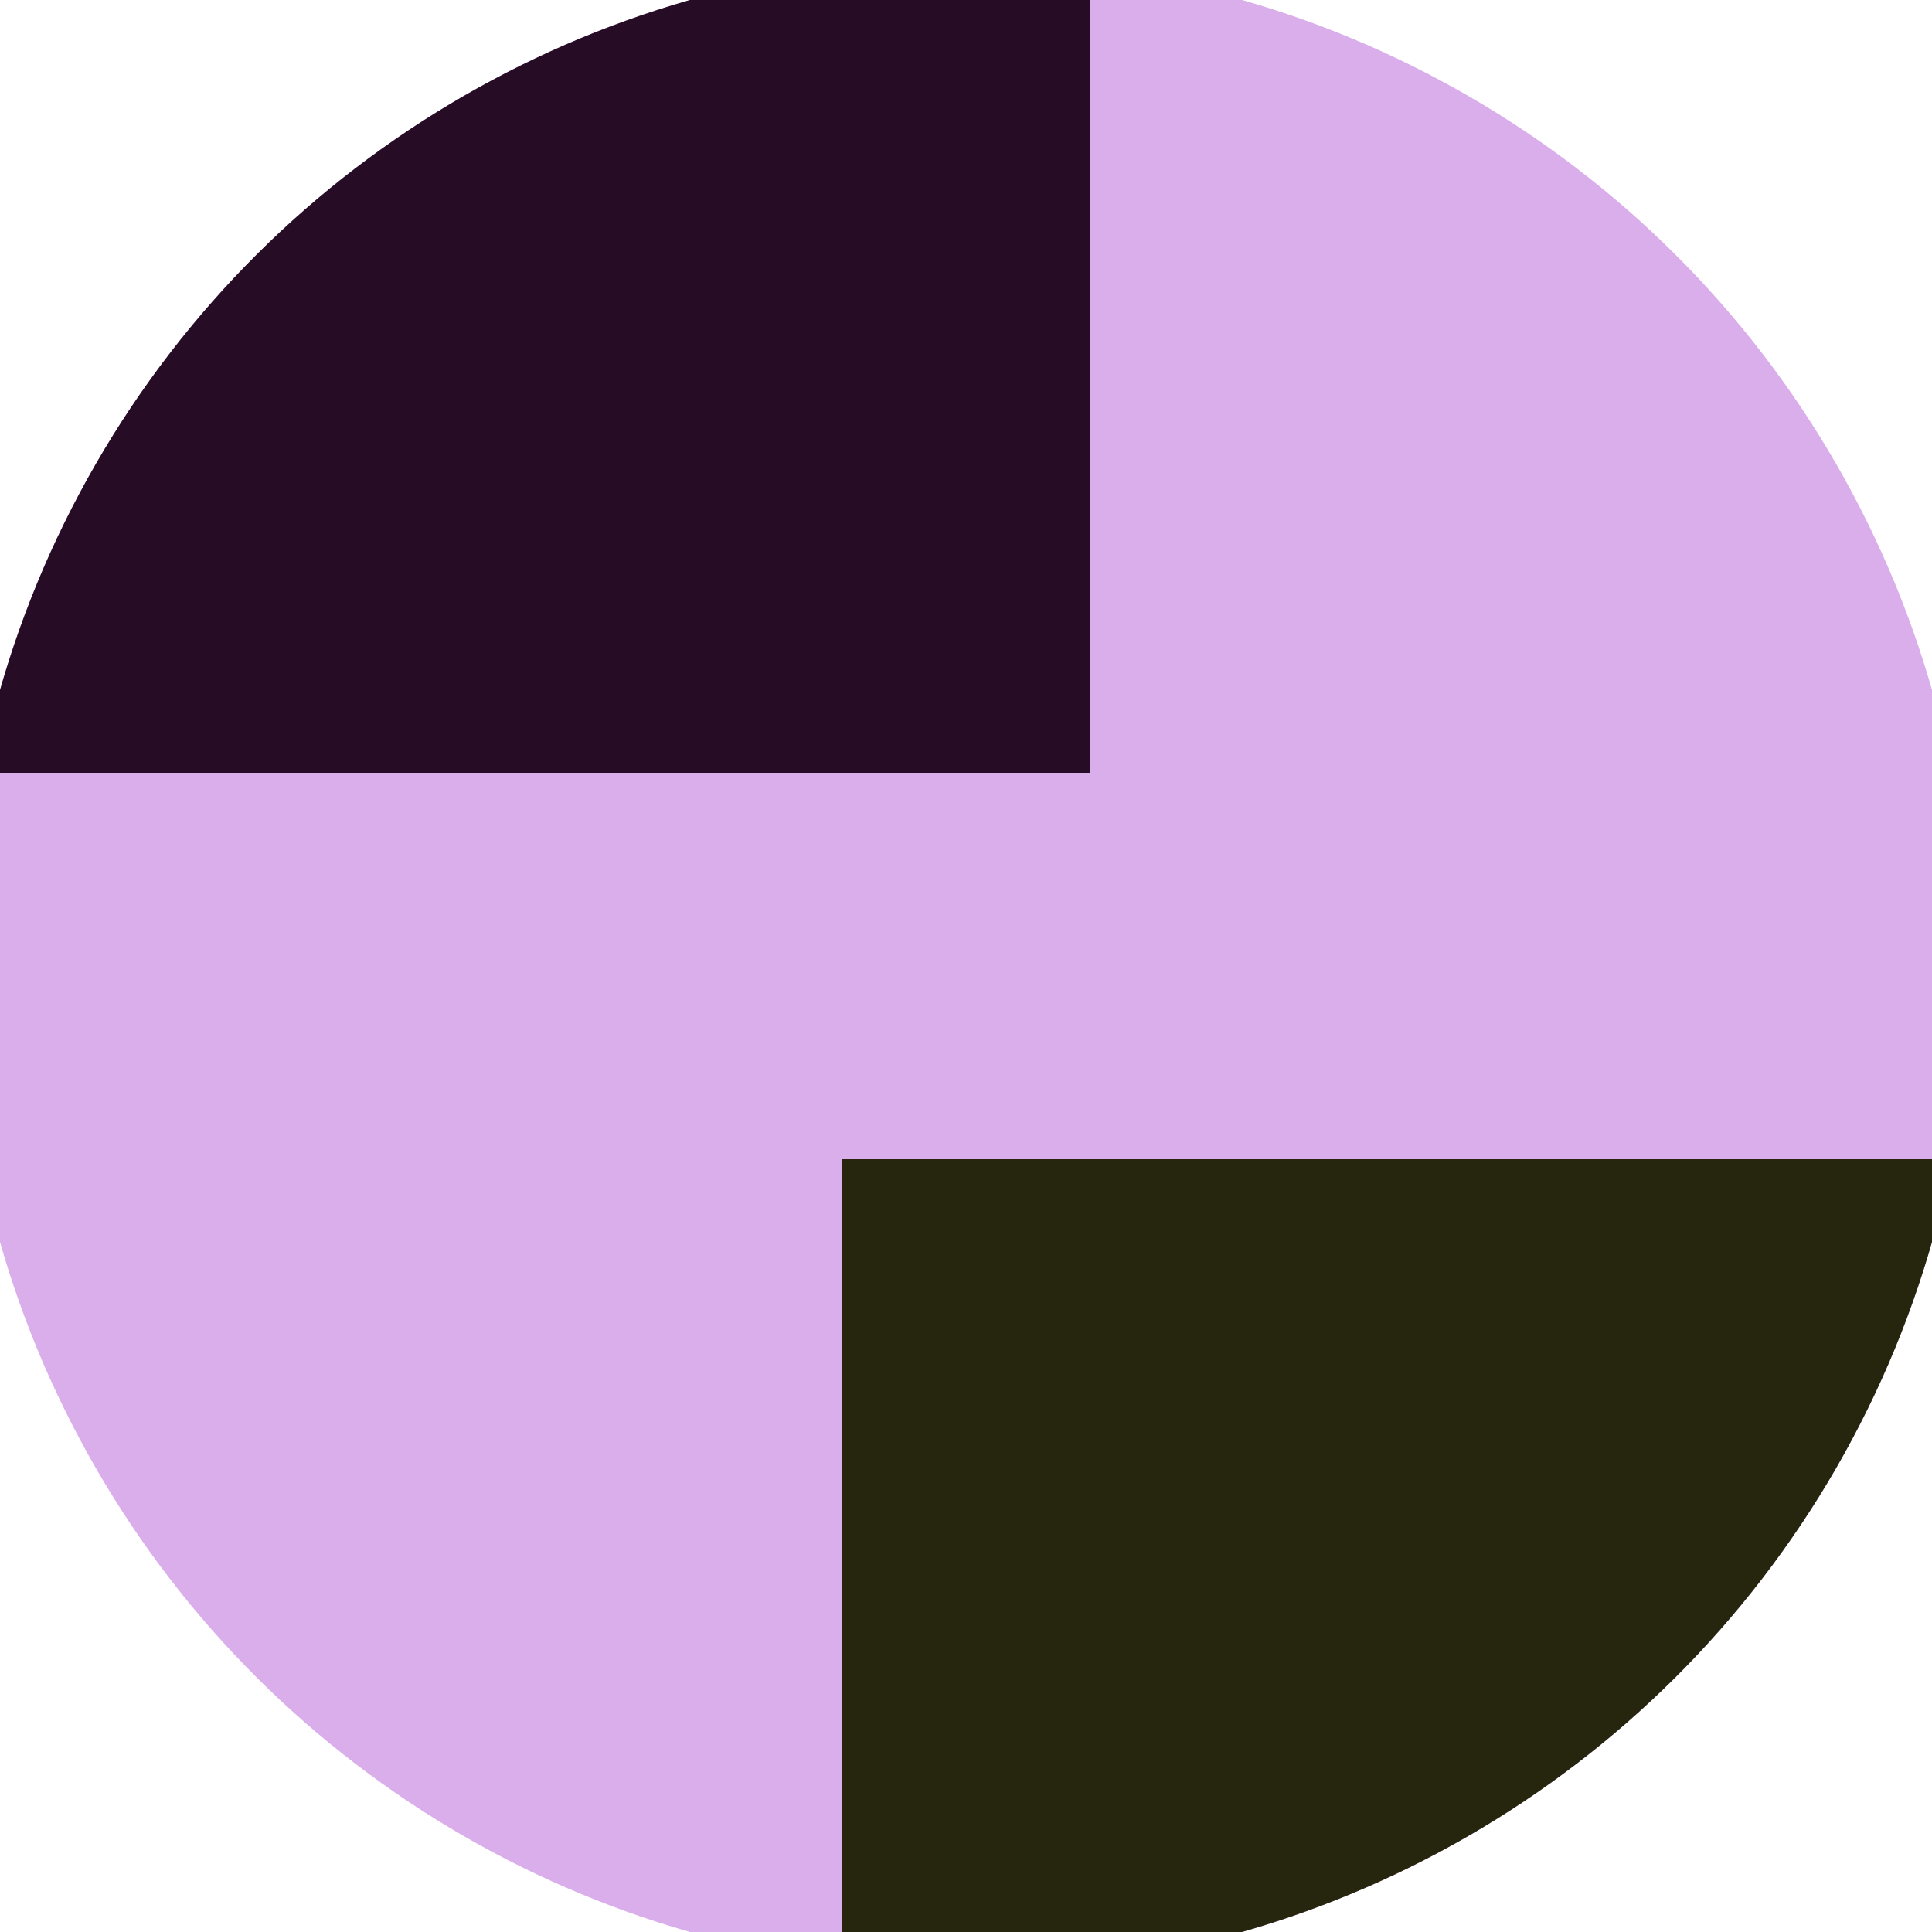
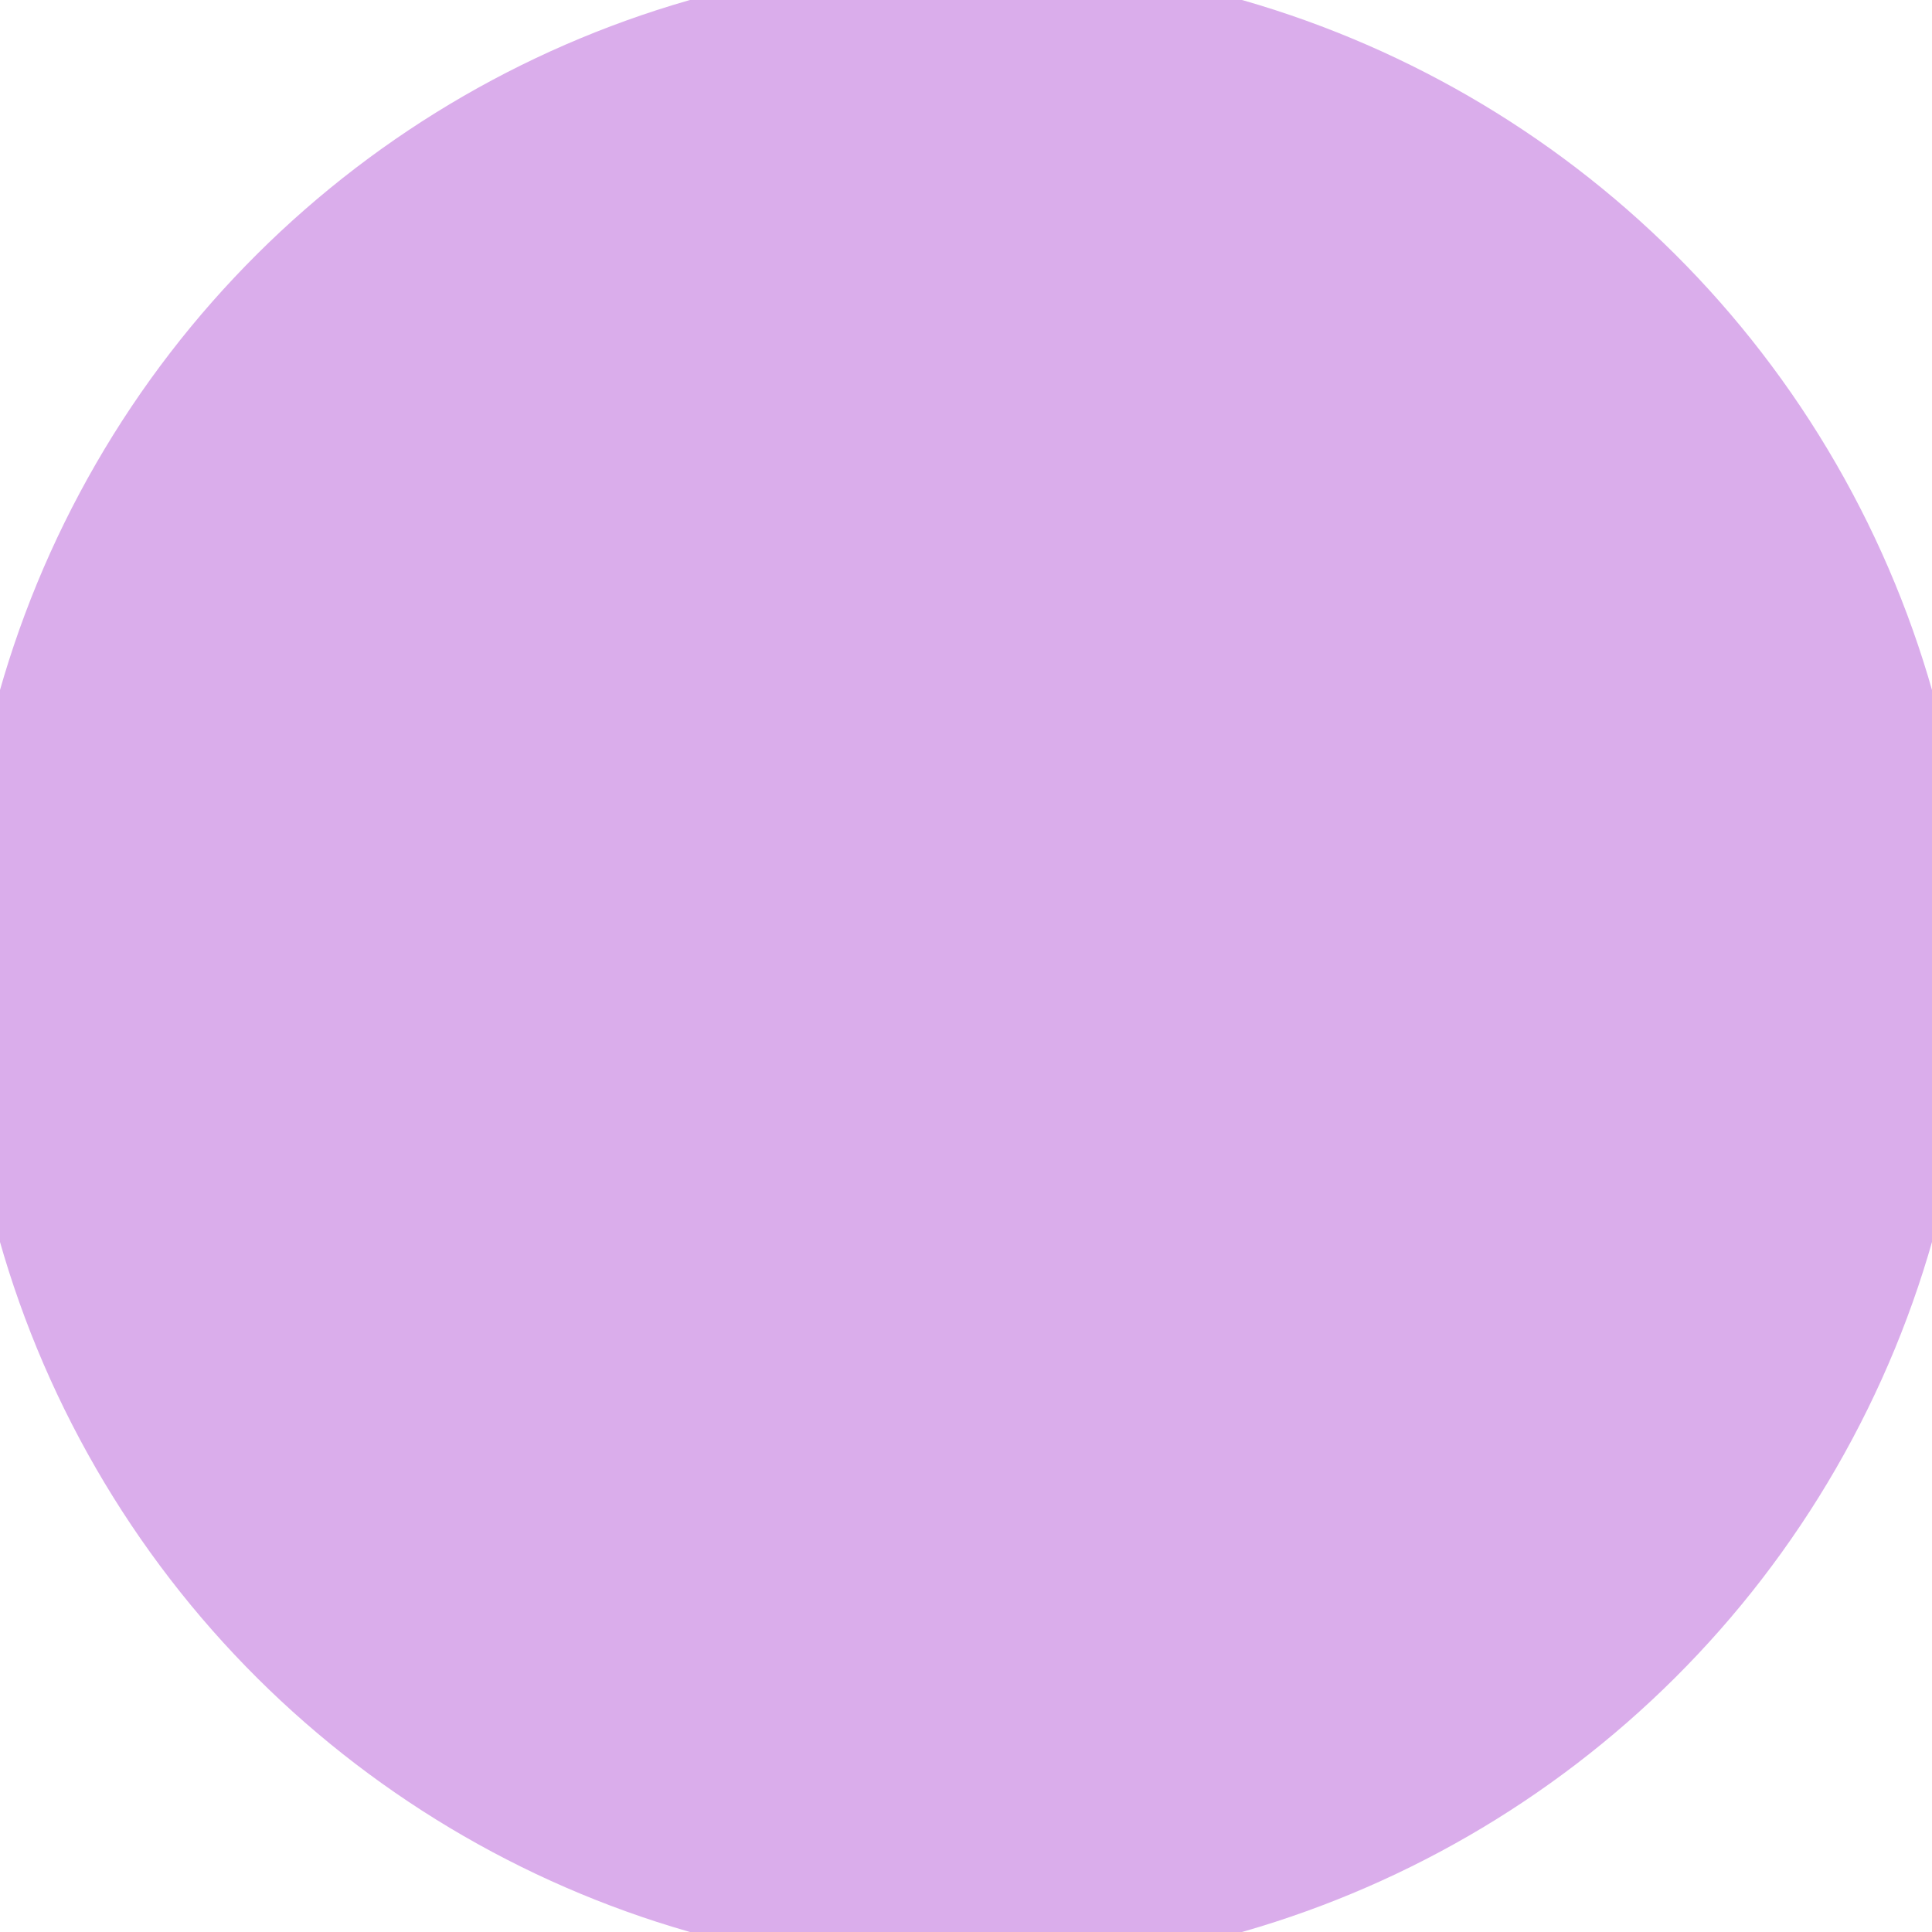
<svg xmlns="http://www.w3.org/2000/svg" width="128" height="128" viewBox="0 0 100 100" shape-rendering="geometricPrecision">
  <defs>
    <clipPath id="clip">
      <circle cx="50" cy="50" r="52" />
    </clipPath>
  </defs>
  <g transform="rotate(90 50 50)">
    <rect x="0" y="0" width="100" height="100" fill="#daadeb" clip-path="url(#clip)" />
-     <path d="M 0 43.6 H 40 V 100 H 0 Z" fill="#260d25" clip-path="url(#clip)" />
-     <path d="M 60 0 V 56.4 H 100 V 0 Z" fill="#26250d" clip-path="url(#clip)" />
  </g>
</svg>